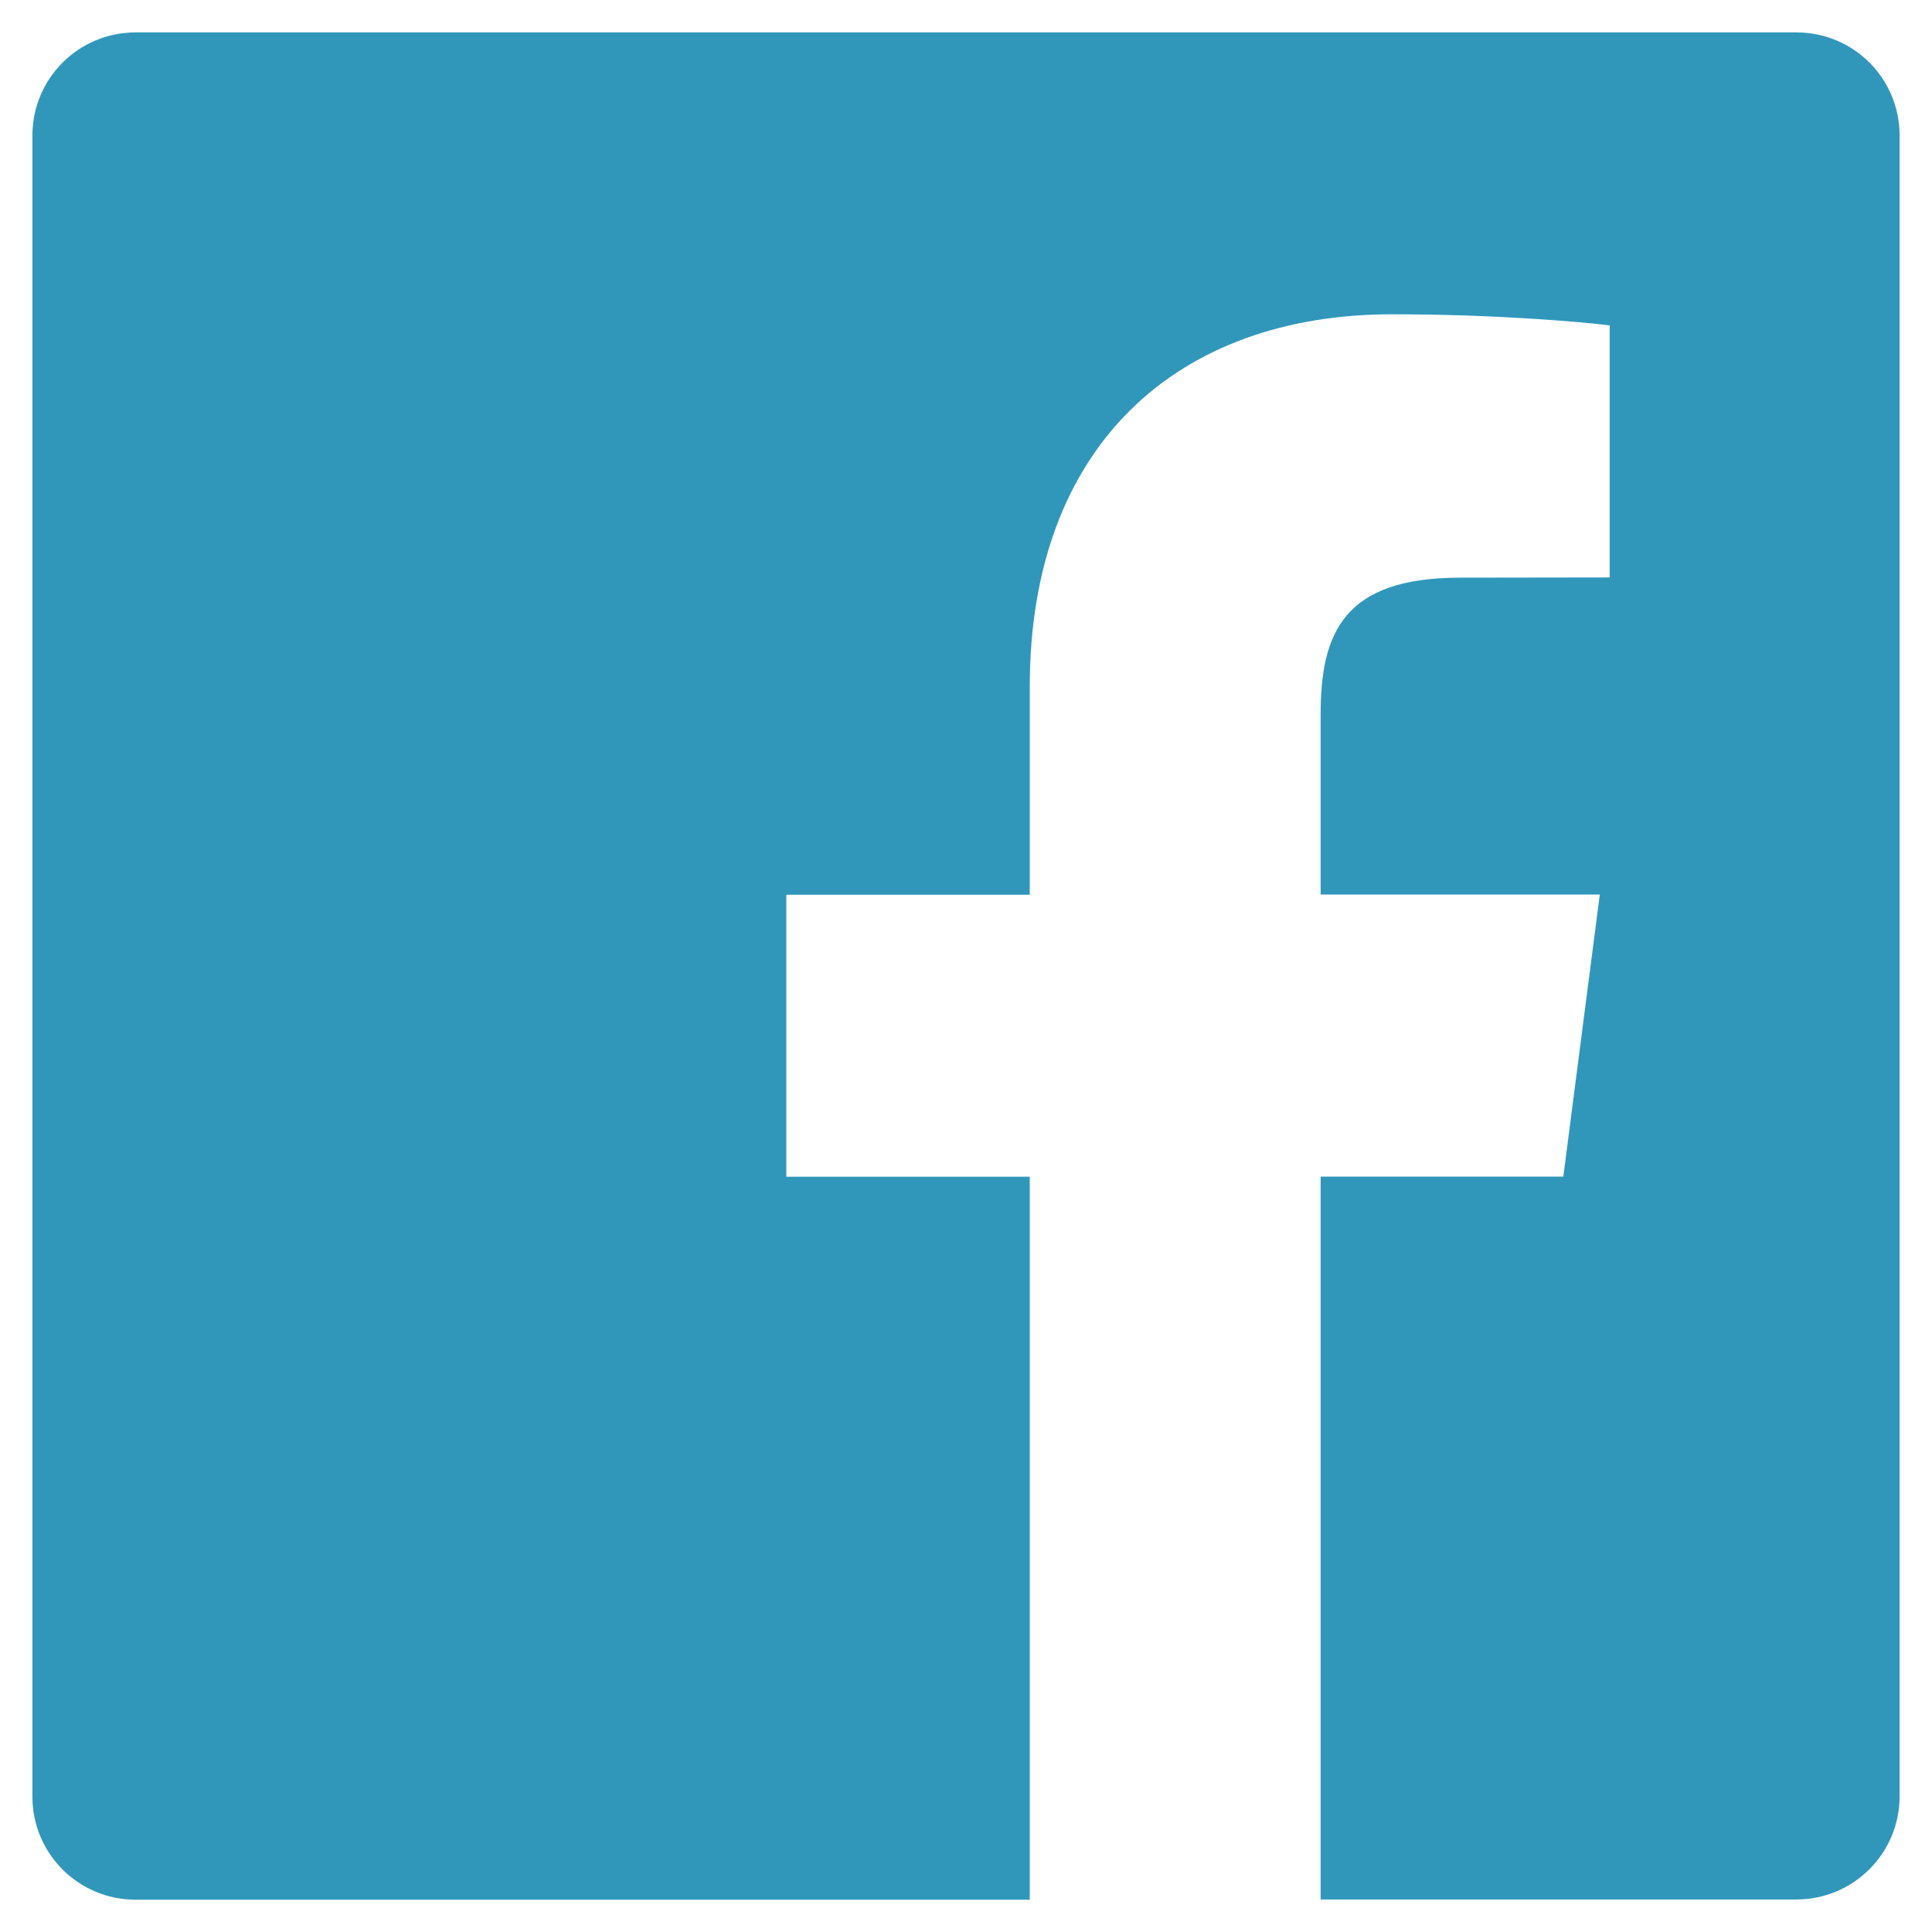
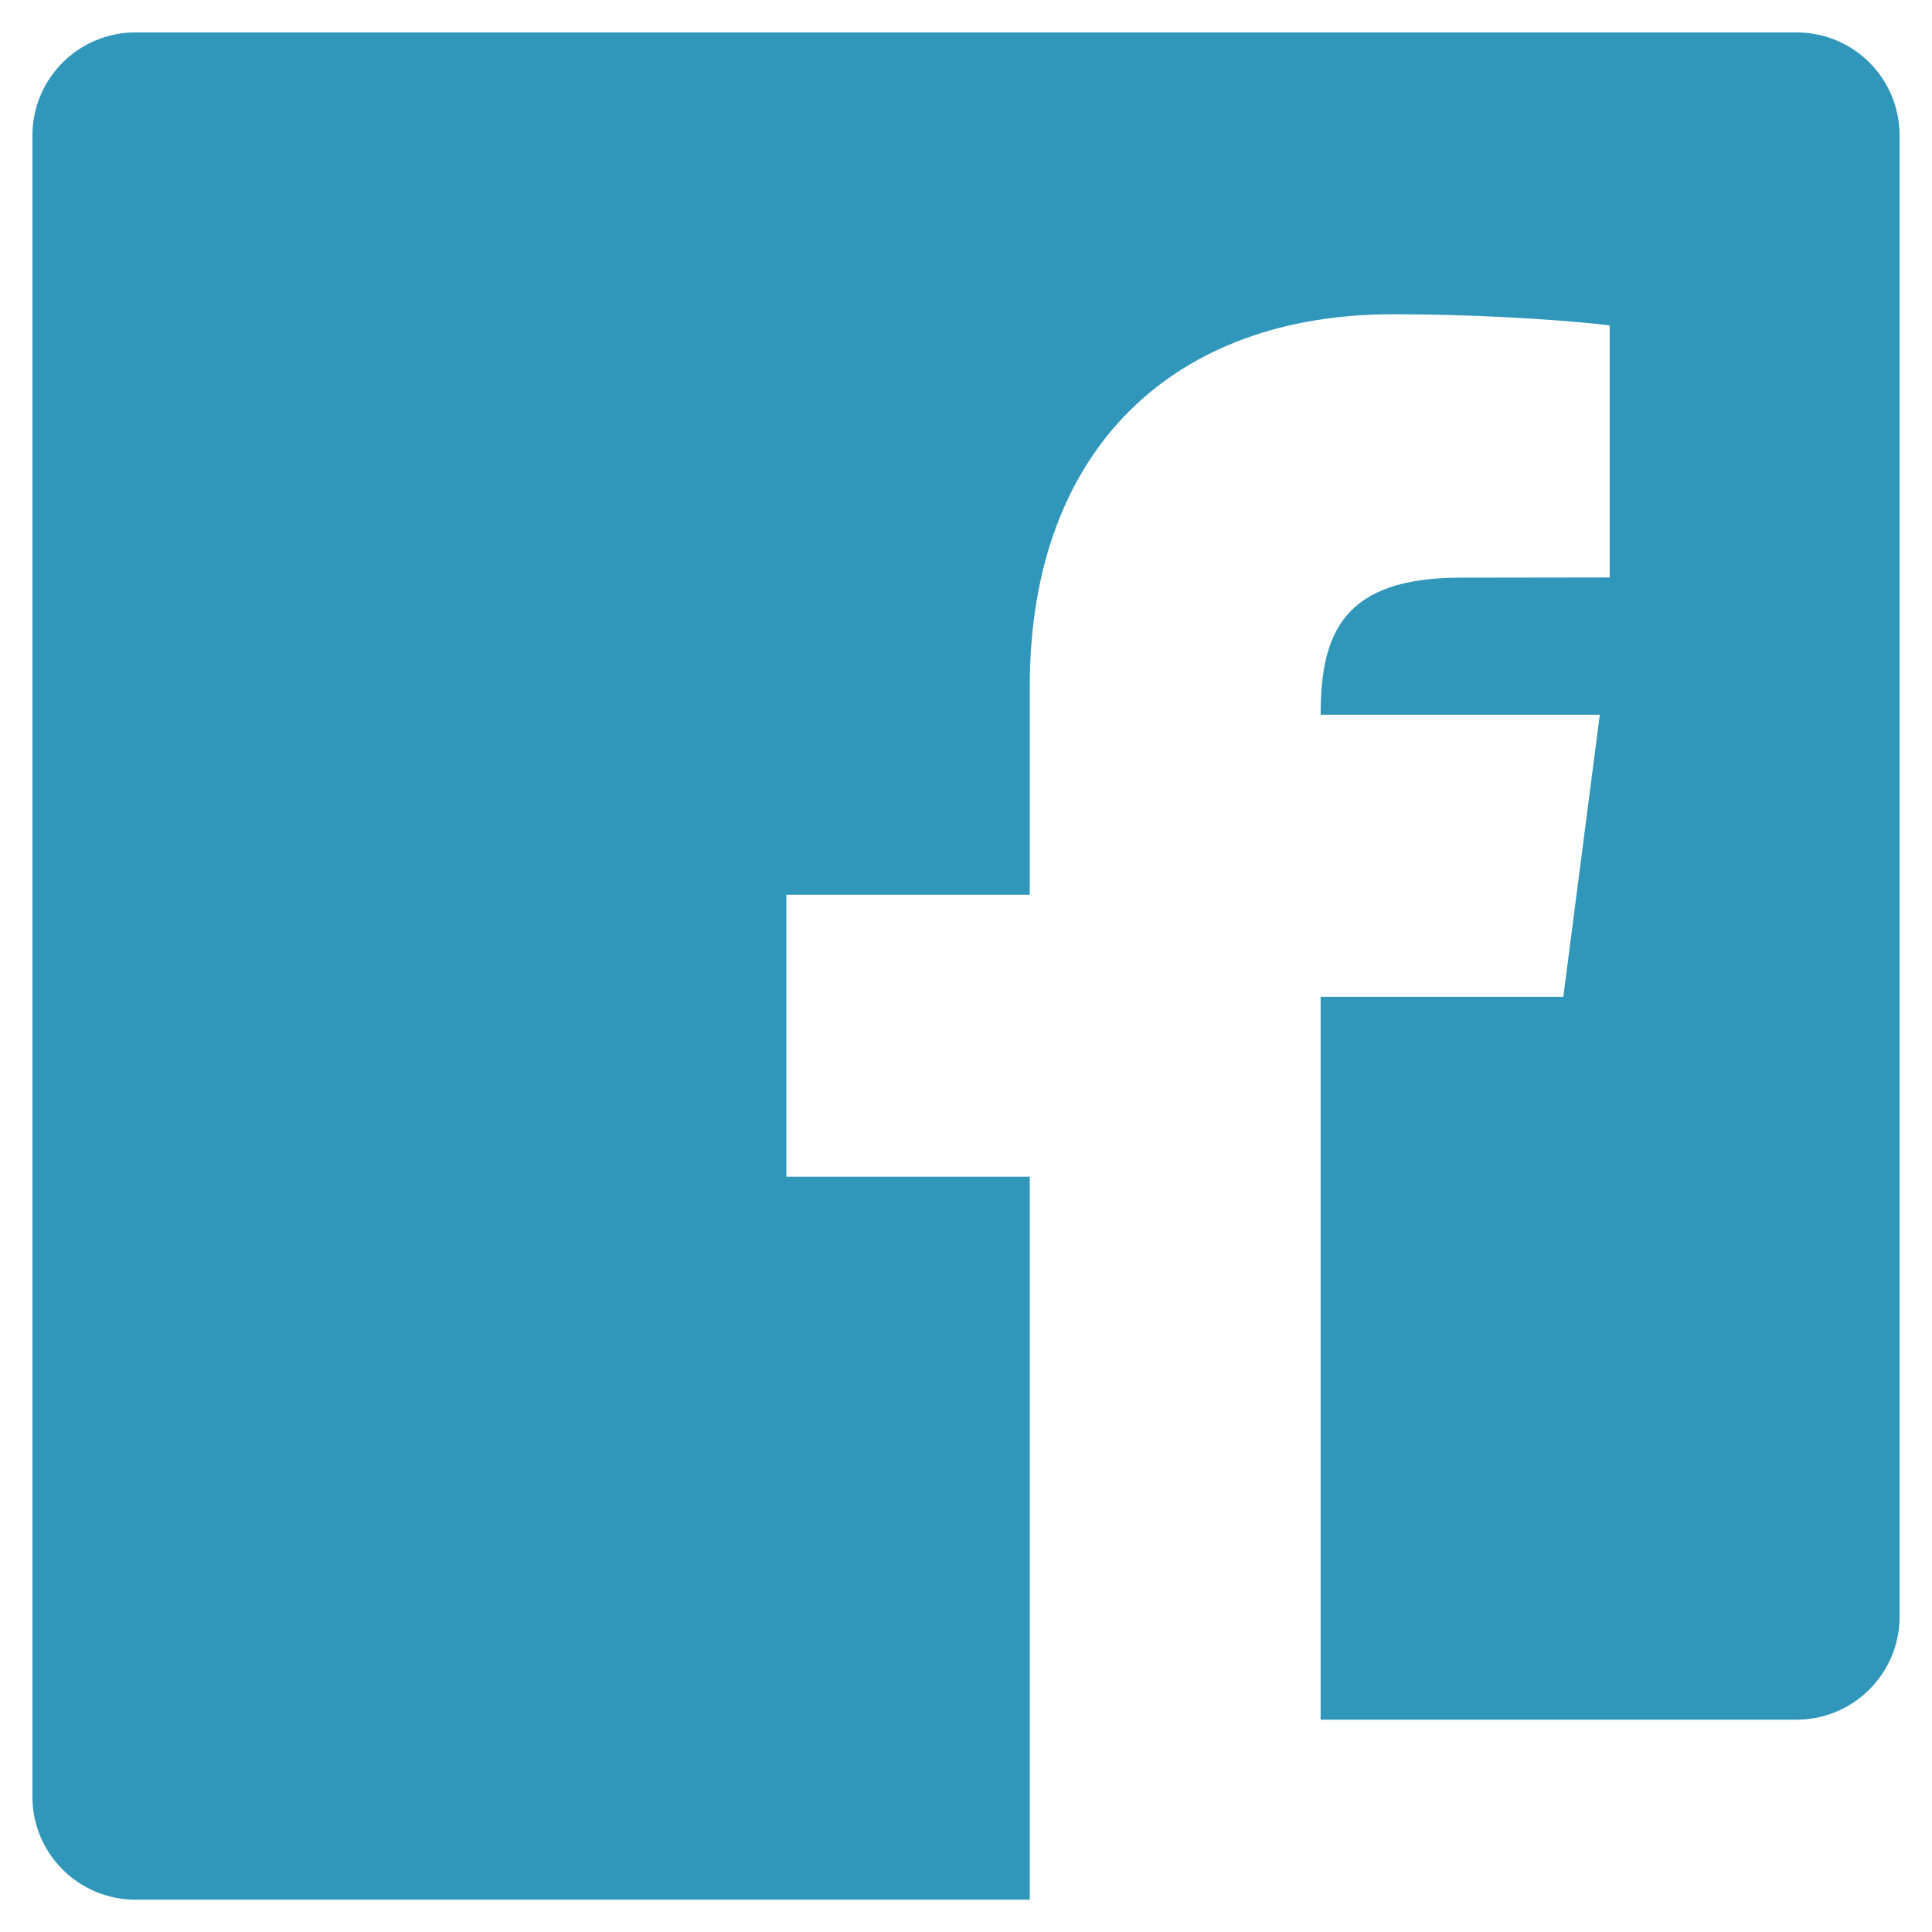
<svg xmlns="http://www.w3.org/2000/svg" version="1.1" id="Layer_1" x="0px" y="0px" width="18px" height="18px" viewBox="0 0 18 18" enable-background="new 0 0 18 18" xml:space="preserve">
  <g>
    <g>
-       <path fill="#3097BB" d="M16.737,0.302H1.263c-0.531,0-0.961,0.429-0.961,0.961v15.476c0,0.531,0.43,0.96,0.961,0.96h8.331v-6.736    H7.326V8.336h2.268V6.399c0-2.246,1.372-3.471,3.377-3.471c0.96,0,1.784,0.072,2.026,0.104V5.38l-1.392,0.002    c-1.09,0-1.301,0.517-1.301,1.277v1.675h2.601l-0.34,2.628h-2.261v6.735h4.433c0.531,0,0.961-0.431,0.961-0.959V1.263    C17.698,0.73,17.269,0.302,16.737,0.302z" />
+       <path fill="#3097BB" d="M16.737,0.302H1.263c-0.531,0-0.961,0.429-0.961,0.961v15.476c0,0.531,0.43,0.96,0.961,0.96h8.331v-6.736    H7.326V8.336h2.268V6.399c0-2.246,1.372-3.471,3.377-3.471c0.96,0,1.784,0.072,2.026,0.104V5.38l-1.392,0.002    c-1.09,0-1.301,0.517-1.301,1.277h2.601l-0.34,2.628h-2.261v6.735h4.433c0.531,0,0.961-0.431,0.961-0.959V1.263    C17.698,0.73,17.269,0.302,16.737,0.302z" />
    </g>
  </g>
</svg>